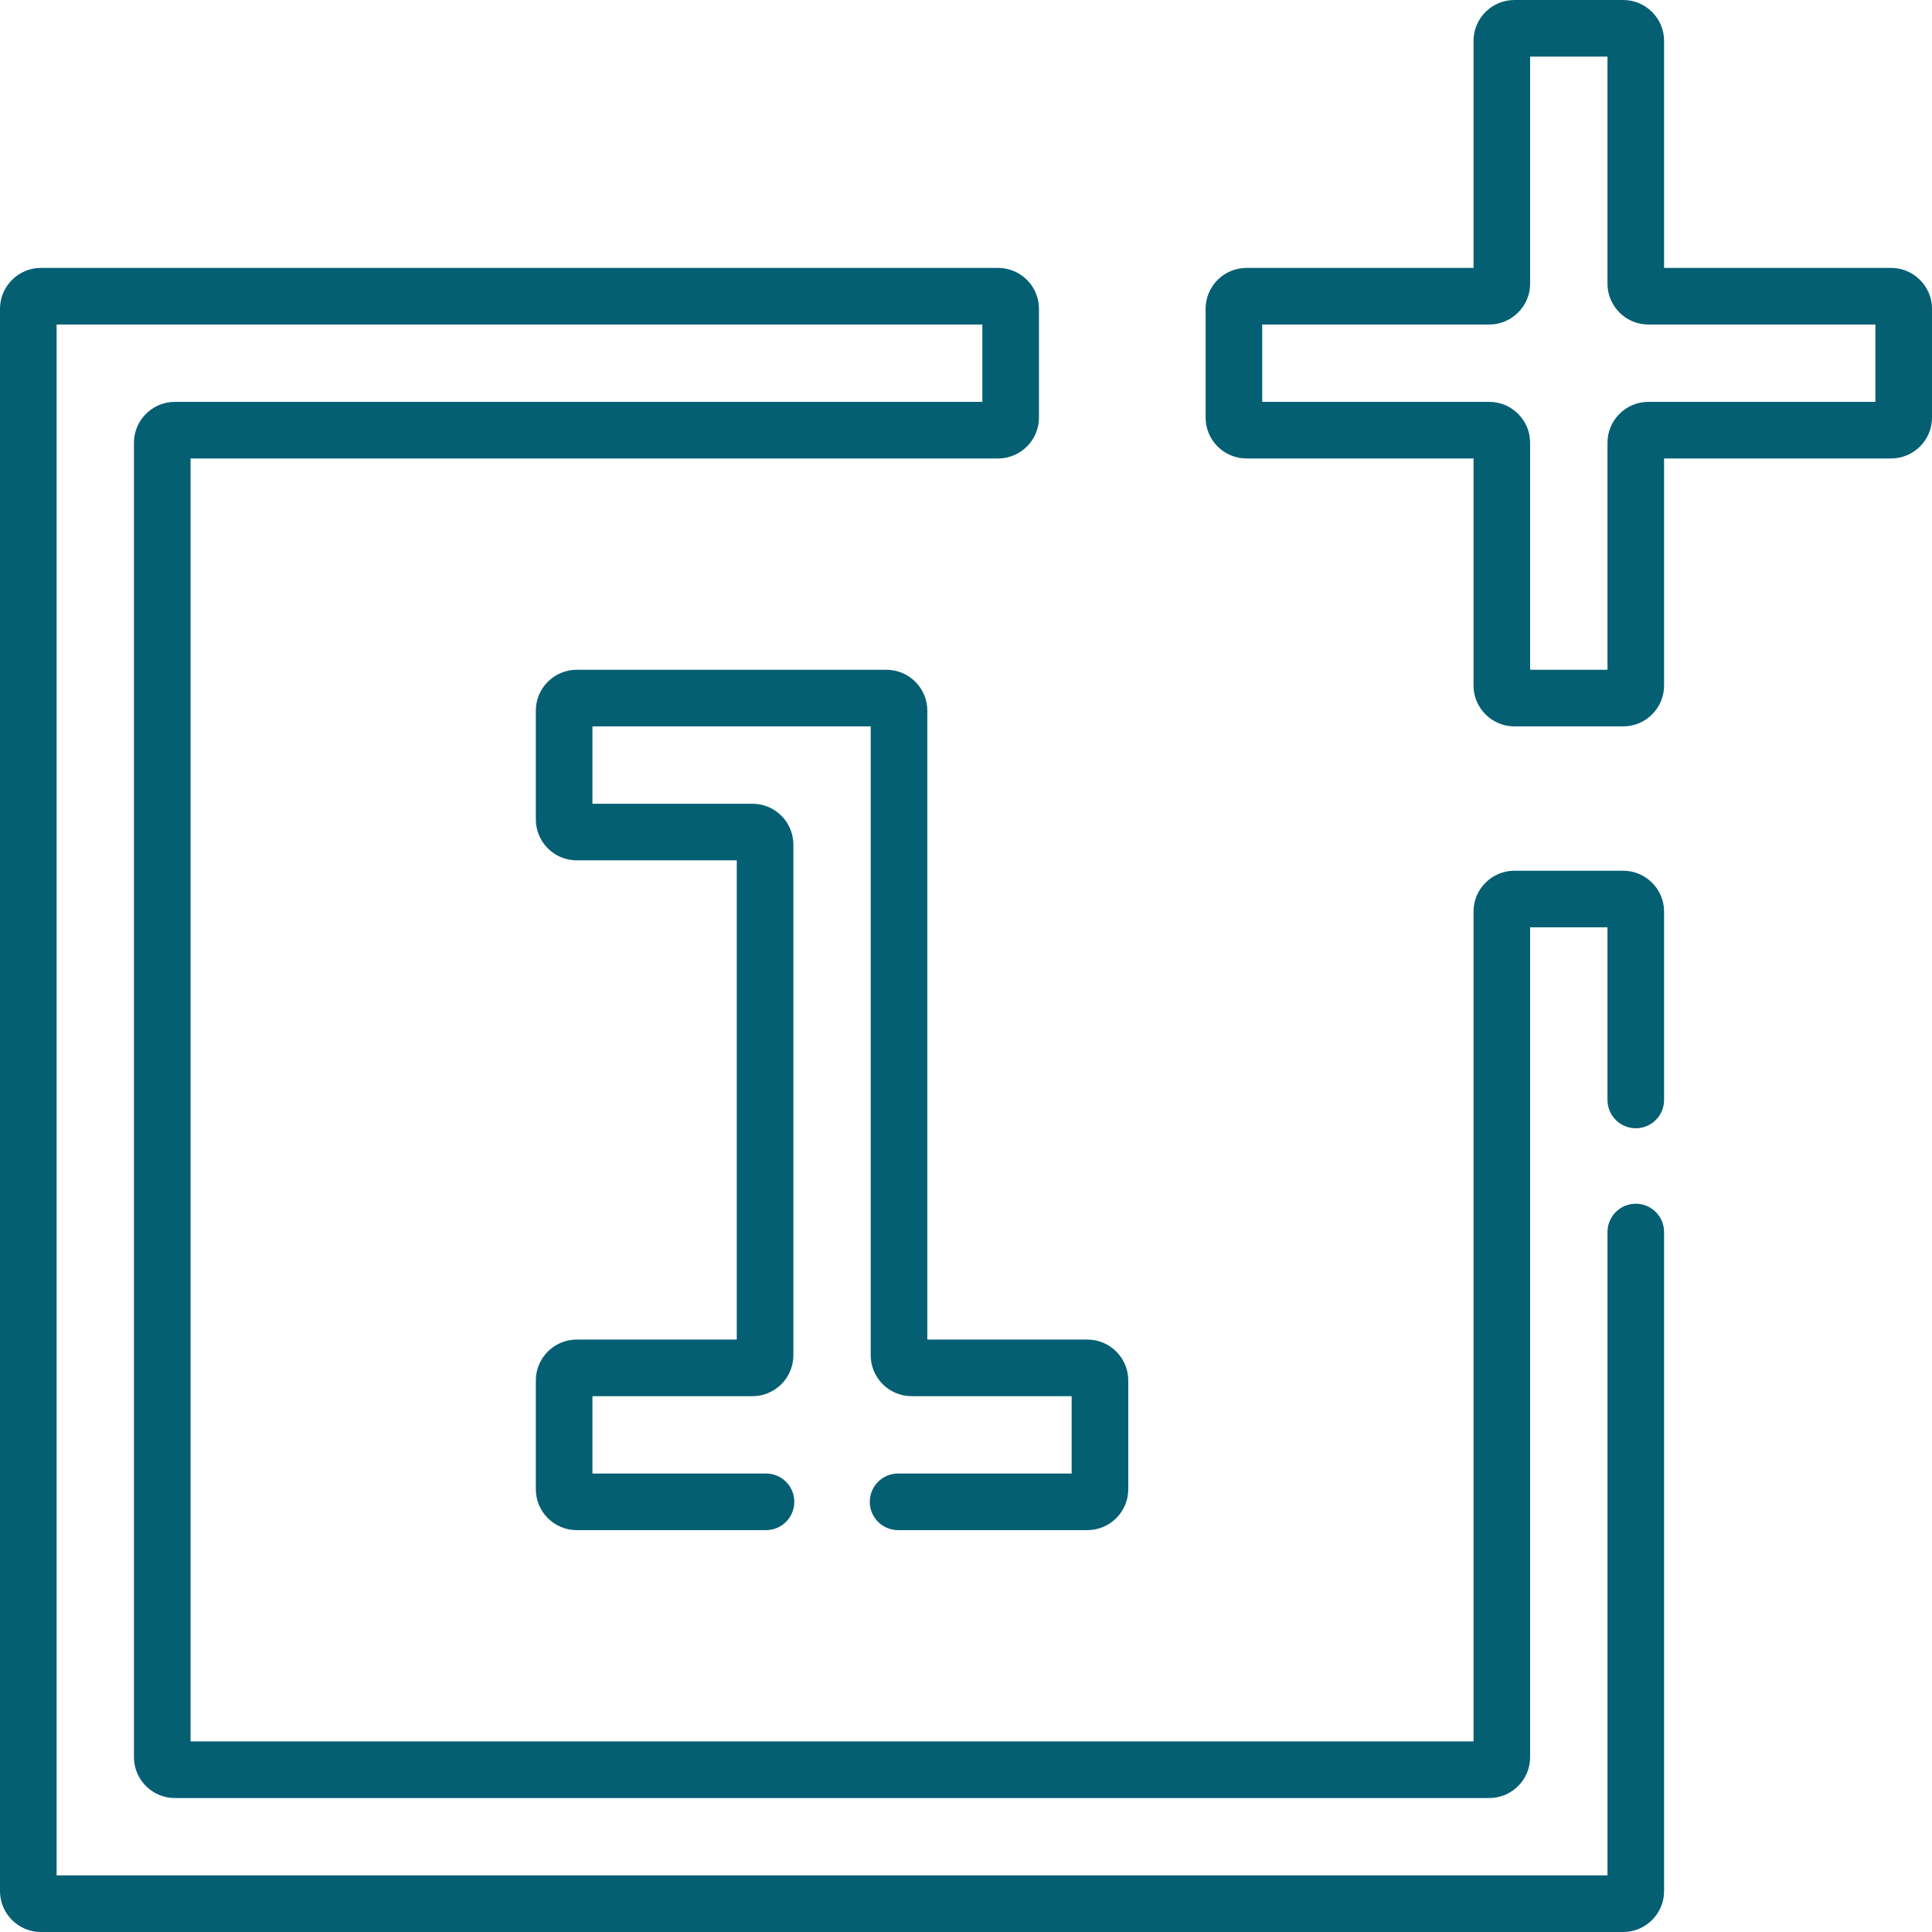
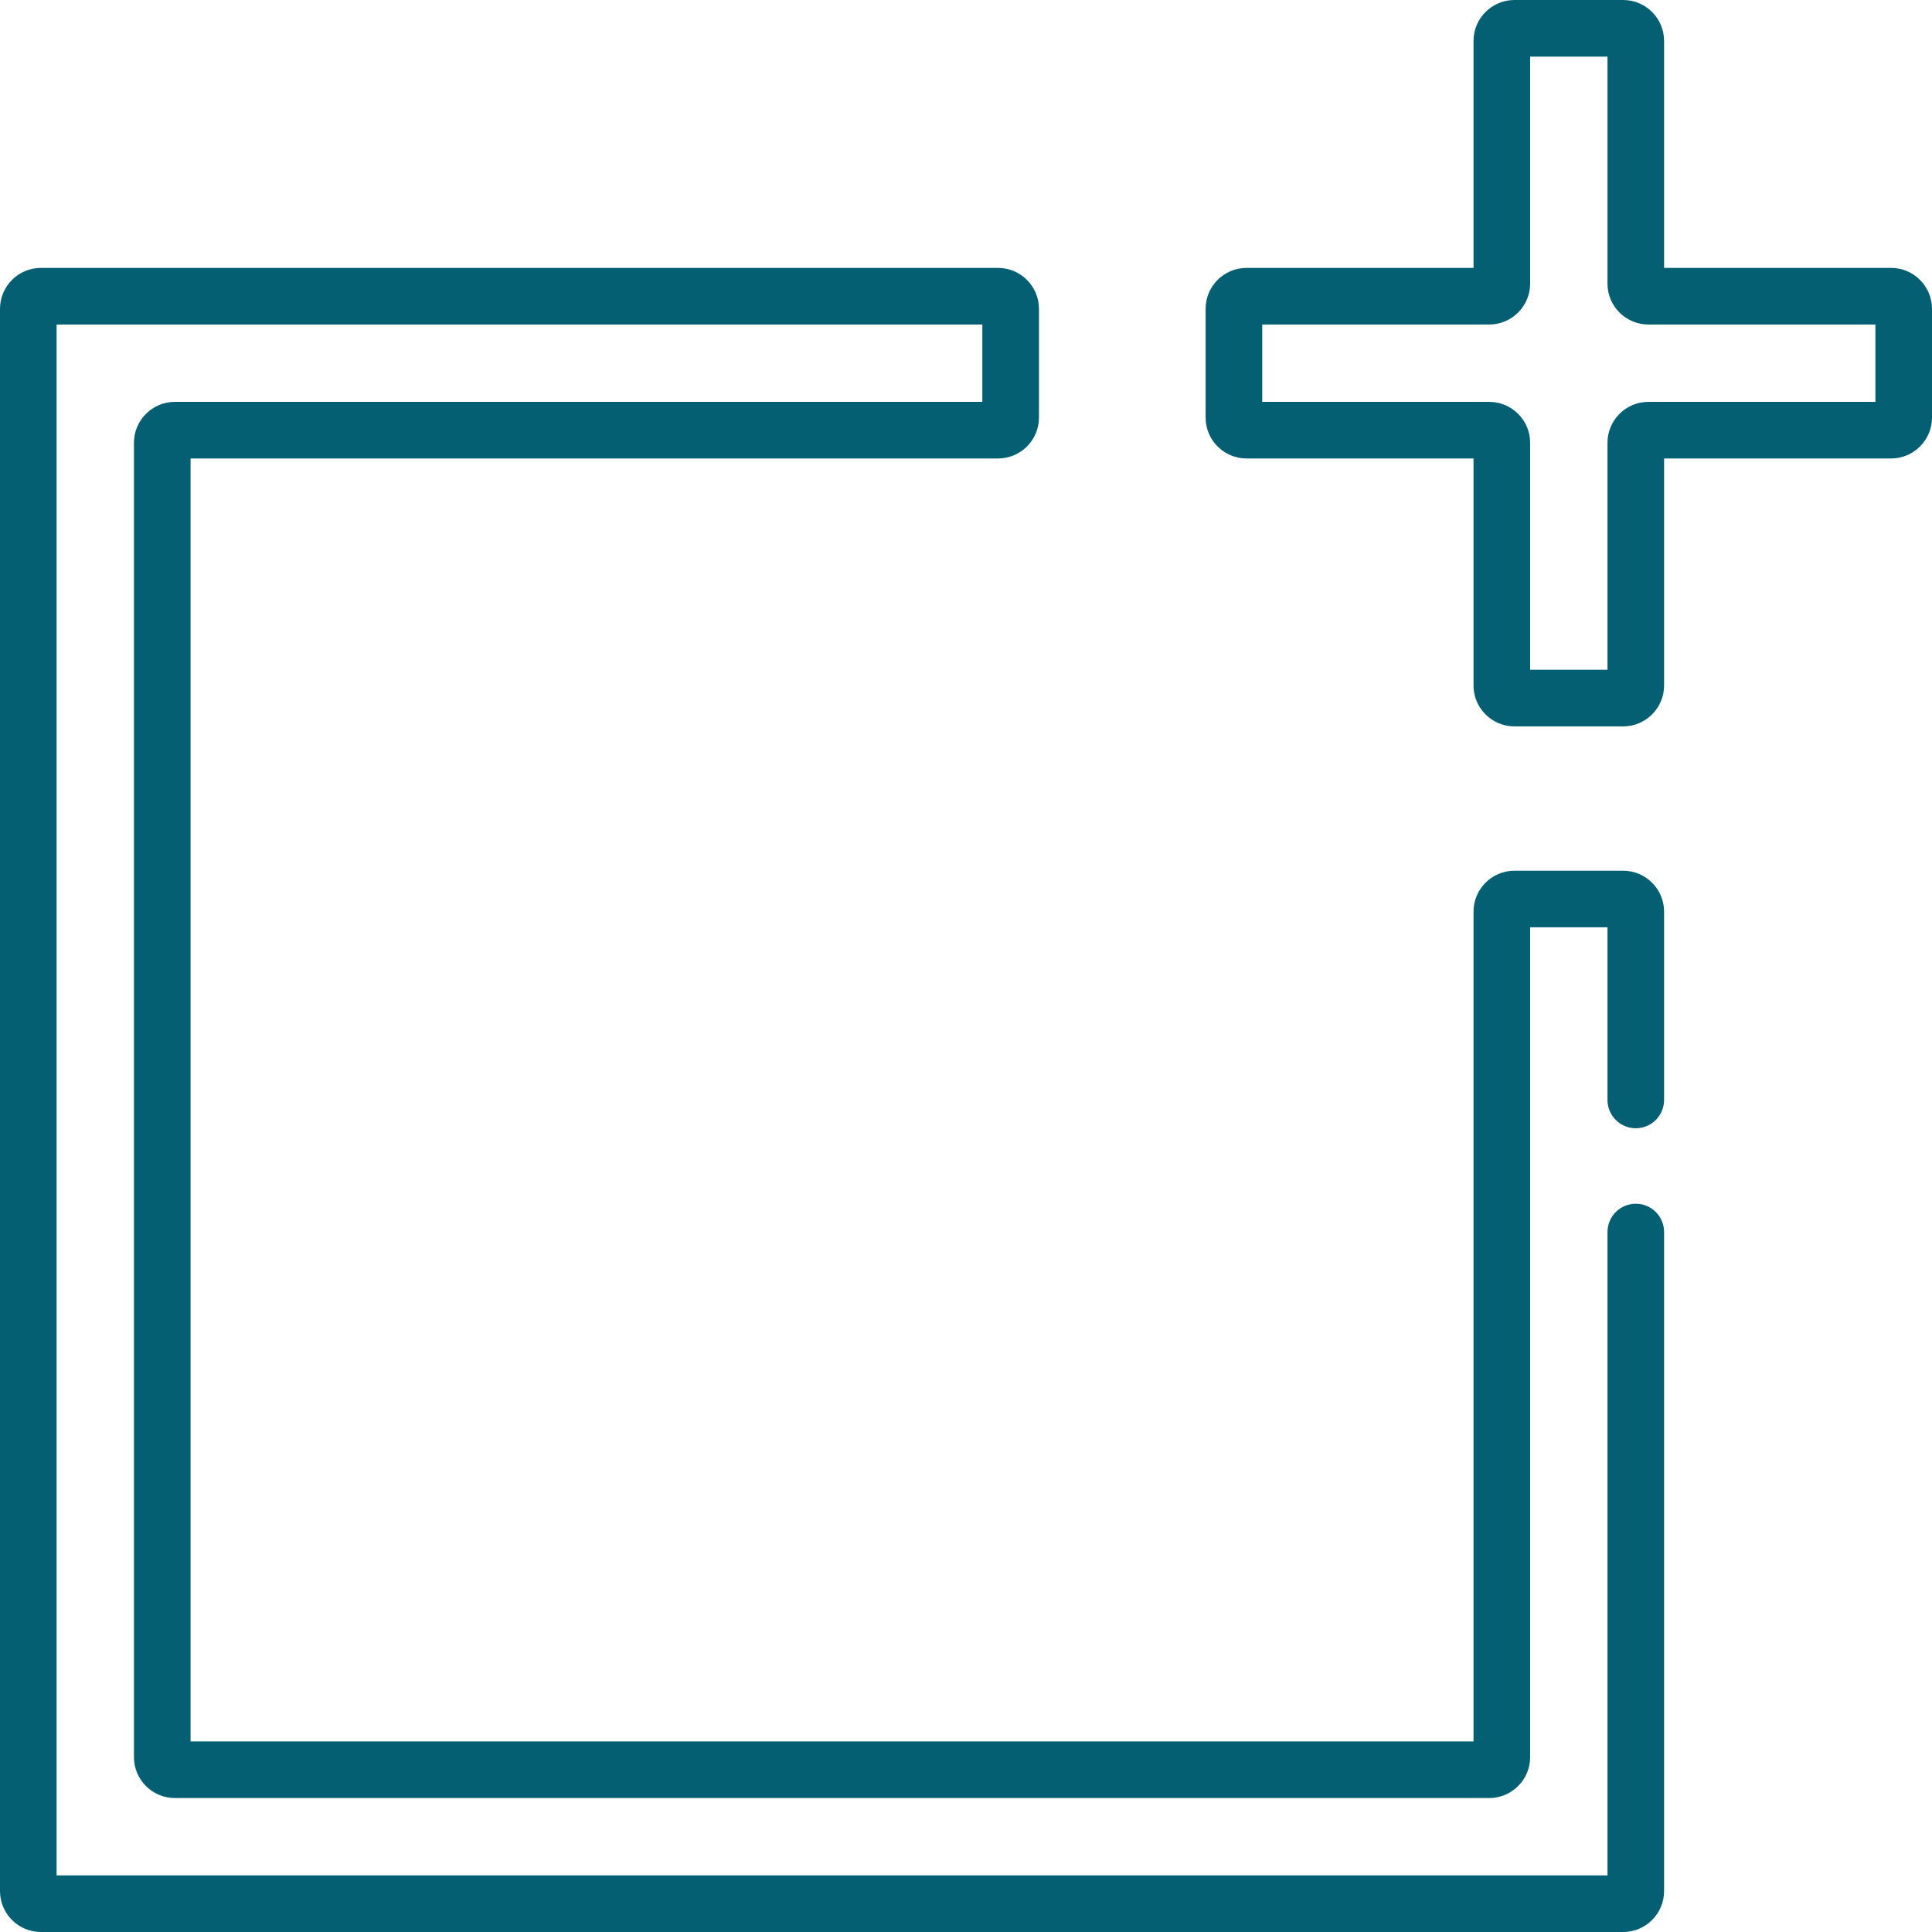
<svg xmlns="http://www.w3.org/2000/svg" version="1.1" width="512" height="512" x="0" y="0" viewBox="0 0 512 512" style="enable-background:new 0 0 512 512" xml:space="preserve" class="">
  <g>
    <g>
      <g>
        <path d="M501.161,70.999h-60.16V10.841C441.001,4.862,436.139,0,430.161,0h-28.82C395.362,0,390.5,4.862,390.5,10.841v60.159    h-60.16c-5.978,0-10.841,4.862-10.841,10.841v28.82c0,5.978,4.862,10.841,10.841,10.841h60.159v60.16    c0,5.977,4.862,10.84,10.841,10.84h28.82c5.978,0,10.841-4.862,10.841-10.84V121.5h60.16c5.977,0,10.84-4.862,10.84-10.841V81.84    C512,75.862,507.137,70.999,501.161,70.999z M436.841,106.499c-5.978,0-10.841,4.862-10.841,10.841v60.159h-20.499V117.34    c0-5.978-4.862-10.841-10.841-10.841h-60.16V86h60.159c5.978,0,10.841-4.862,10.841-10.841V15.001h20.499V75.16    c0,5.978,4.862,10.841,10.841,10.841h60.159v20.499H436.841z" fill="#045f73" data-original="#000000" style="" class="" />
      </g>
    </g>
    <g>
      <g>
-         <path d="M288.16,354.999h-42.409V188.339c0-5.978-4.862-10.841-10.841-10.841h-82.07c-5.978,0-10.841,4.862-10.841,10.841v28.82    c0,5.978,4.862,10.841,10.841,10.841h42.41v126.999h-42.41c-5.978,0-10.841,4.862-10.841,10.841v28.82    c0,5.978,4.862,10.841,10.841,10.841H203c4.143,0,7.5-3.357,7.5-7.5s-3.357-7.5-7.5-7.5h-45.999v-20.499h42.41    c5.978,0,10.841-4.862,10.841-10.841V223.84c0-5.978-4.862-10.841-10.841-10.841h-42.41V192.5h73.749v166.659    c0,5.978,4.862,10.841,10.84,10.841H284v20.499h-45.998c-4.143,0-7.5,3.357-7.5,7.5s3.357,7.5,7.5,7.5h50.158    c5.978,0,10.841-4.862,10.841-10.841v-28.82C299.001,359.861,294.138,354.999,288.16,354.999z" fill="#045f73" data-original="#000000" style="" class="" />
-       </g>
+         </g>
    </g>
    <g>
      <g>
        <path d="M433.501,299c4.143,0,7.5-3.357,7.5-7.5v-49.91c0-5.977-4.863-10.841-10.841-10.841h-28.82    c-5.978,0-10.841,4.862-10.841,10.841v219.909H50.502V121.5h213.992c5.978,0,10.841-4.862,10.841-10.841V81.84    c0-5.978-4.862-10.841-10.841-10.841H10.841c-5.978,0-10.841,4.862-10.841,10.841v419.319c0,5.978,4.862,10.841,10.841,10.841    h419.319c5.978,0,10.841-4.862,10.841-10.841V326.502c0-4.143-3.357-7.5-7.5-7.5s-7.5,3.357-7.5,7.5v170.496H15.001V86h245.332    v20.499H46.341c-5.978,0-10.841,4.862-10.841,10.841v348.319c0,5.978,4.862,10.841,10.841,10.841H394.66    c5.978,0,10.841-4.862,10.841-10.841V245.75H426v45.75C426,295.643,429.358,299,433.501,299z" fill="#045f73" data-original="#000000" style="" class="" />
      </g>
    </g>
    <g>
</g>
    <g>
</g>
    <g>
</g>
    <g>
</g>
    <g>
</g>
    <g>
</g>
    <g>
</g>
    <g>
</g>
    <g>
</g>
    <g>
</g>
    <g>
</g>
    <g>
</g>
    <g>
</g>
    <g>
</g>
    <g>
</g>
  </g>
</svg>